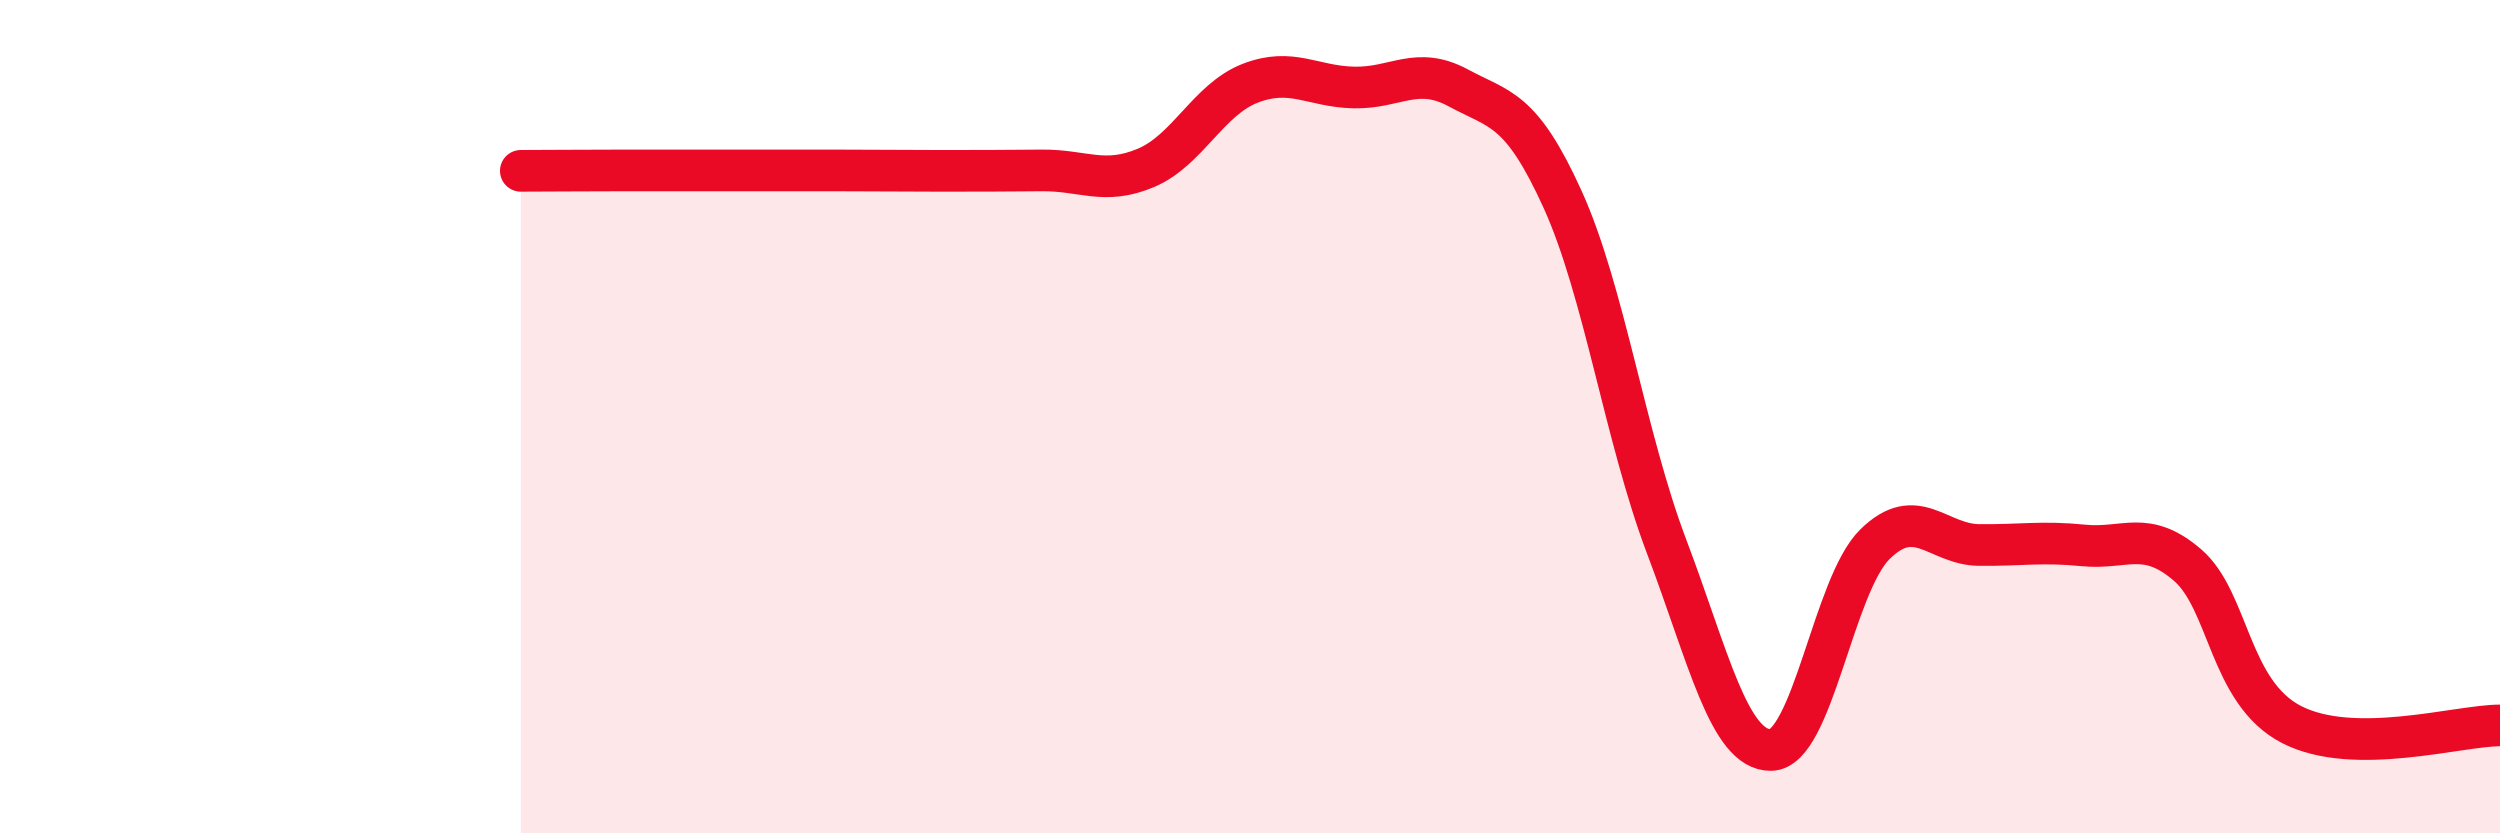
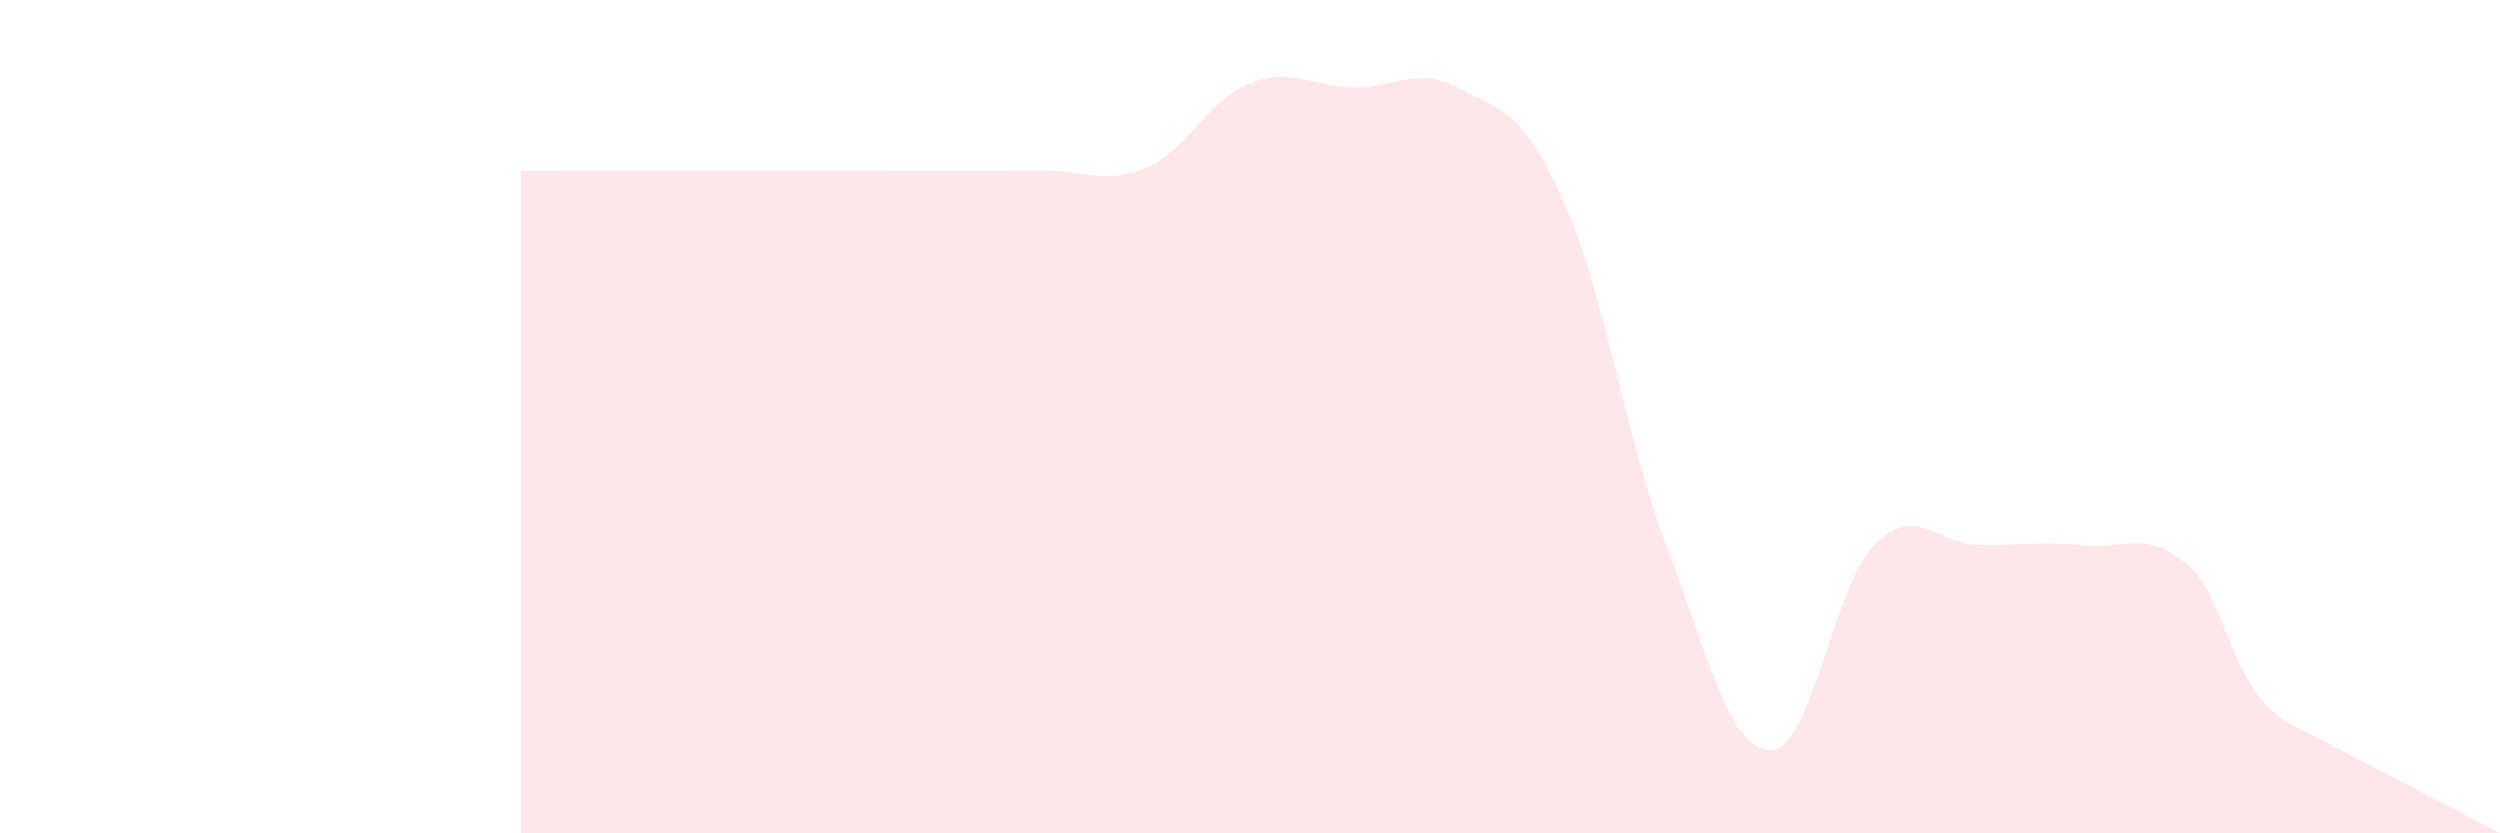
<svg xmlns="http://www.w3.org/2000/svg" width="60" height="20" viewBox="0 0 60 20">
-   <path d="M 12.5,4.1 C 13,4.1 14,4.09 15,4.09 C 16,4.09 16.5,4.09 17.5,4.09 C 18.5,4.09 19,4.09 20,4.09 C 21,4.09 21.5,4.1 22.5,4.1 C 23.5,4.1 24,4.1 25,4.09 C 26,4.08 26.5,4.45 27.5,4.03 C 28.5,3.61 29,2.39 30,2 C 31,1.61 31.5,2.08 32.5,2.1 C 33.5,2.12 34,1.57 35,2.11 C 36,2.65 36.5,2.58 37.5,4.78 C 38.5,6.98 39,10.48 40,13.12 C 41,15.76 41.5,18.01 42.5,18 C 43.5,17.99 44,14.04 45,13.06 C 46,12.08 46.5,13.07 47.5,13.08 C 48.5,13.09 49,12.99 50,13.09 C 51,13.19 51.5,12.7 52.5,13.56 C 53.5,14.42 53.5,16.62 55,17.39 C 56.5,18.16 59,17.41 60,17.41L60 20L12.5 20Z" fill="#EB0A25" opacity="0.1" stroke-linecap="round" stroke-linejoin="round" />
-   <path d="M 12.5,4.1 C 13,4.1 14,4.09 15,4.09 C 16,4.09 16.5,4.09 17.5,4.09 C 18.5,4.09 19,4.09 20,4.09 C 21,4.09 21.5,4.1 22.5,4.1 C 23.5,4.1 24,4.1 25,4.09 C 26,4.08 26.5,4.45 27.5,4.03 C 28.5,3.61 29,2.39 30,2 C 31,1.61 31.5,2.08 32.5,2.1 C 33.5,2.12 34,1.57 35,2.11 C 36,2.65 36.5,2.58 37.5,4.78 C 38.5,6.98 39,10.48 40,13.12 C 41,15.76 41.5,18.01 42.5,18 C 43.5,17.99 44,14.04 45,13.06 C 46,12.08 46.5,13.07 47.5,13.08 C 48.5,13.09 49,12.99 50,13.09 C 51,13.19 51.5,12.7 52.5,13.56 C 53.5,14.42 53.5,16.62 55,17.39 C 56.5,18.16 59,17.41 60,17.41" stroke="#EB0A25" stroke-width="1" fill="none" stroke-linecap="round" stroke-linejoin="round" />
+   <path d="M 12.5,4.1 C 13,4.1 14,4.09 15,4.09 C 16,4.09 16.5,4.09 17.5,4.09 C 18.5,4.09 19,4.09 20,4.09 C 21,4.09 21.5,4.1 22.5,4.1 C 23.5,4.1 24,4.1 25,4.09 C 26,4.08 26.5,4.45 27.5,4.03 C 28.5,3.61 29,2.39 30,2 C 31,1.61 31.5,2.08 32.5,2.1 C 33.5,2.12 34,1.57 35,2.11 C 36,2.65 36.5,2.58 37.5,4.78 C 38.5,6.98 39,10.48 40,13.12 C 41,15.76 41.5,18.01 42.5,18 C 43.5,17.99 44,14.04 45,13.06 C 46,12.08 46.5,13.07 47.5,13.08 C 48.5,13.09 49,12.99 50,13.09 C 51,13.19 51.5,12.7 52.5,13.56 C 53.5,14.42 53.5,16.62 55,17.39 L60 20L12.5 20Z" fill="#EB0A25" opacity="0.1" stroke-linecap="round" stroke-linejoin="round" />
</svg>